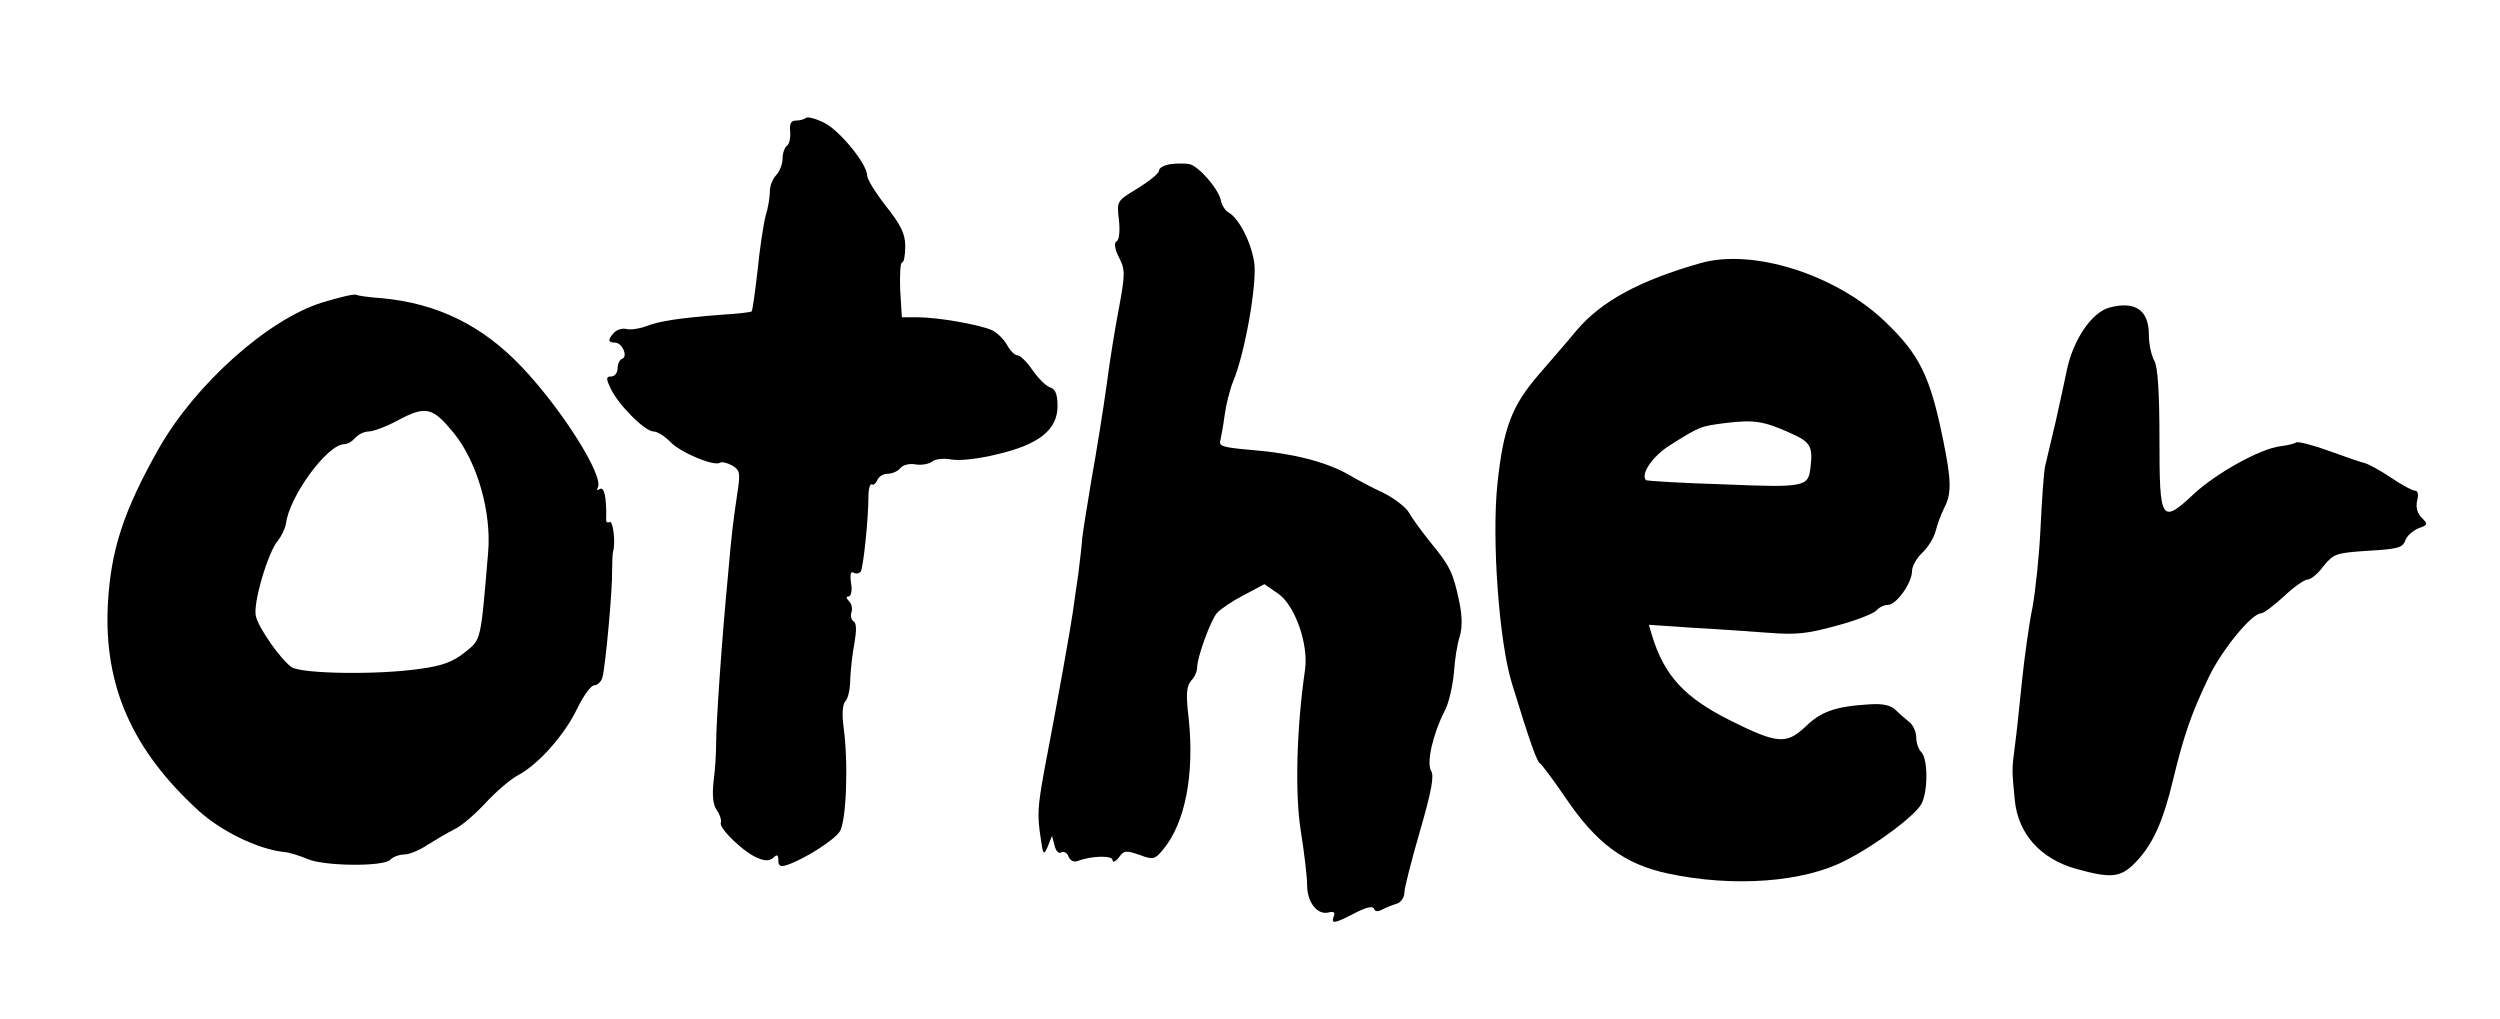
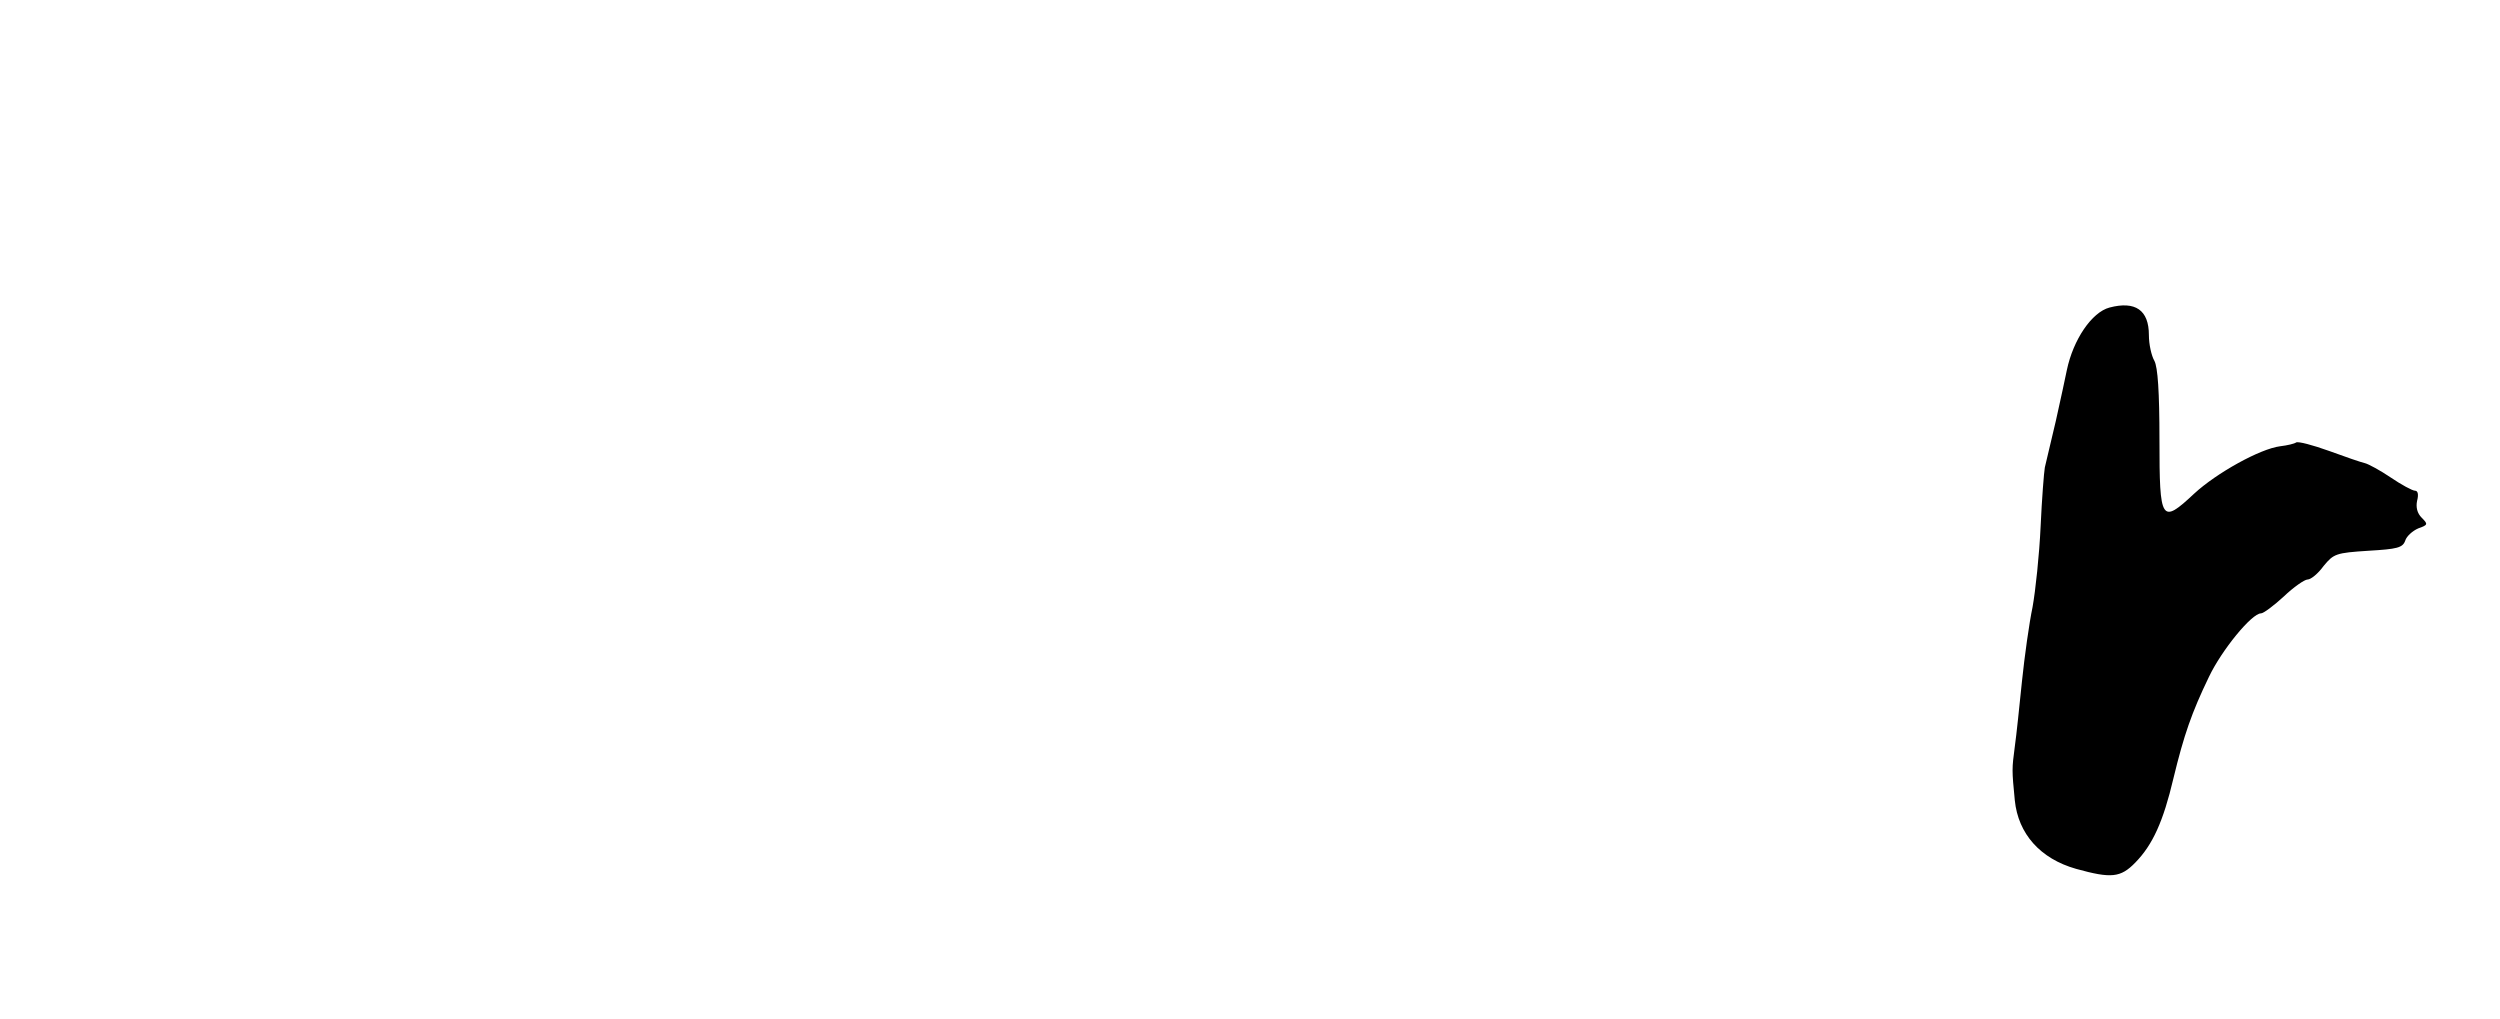
<svg xmlns="http://www.w3.org/2000/svg" version="1.0" width="591pt" height="241pt" viewBox="0 0 591 241" preserveAspectRatio="xMidYMid meet">
  <g transform="translate(0,241) scale(0.1,-0.1)" fill="#000000" stroke="none">
-     <path d="M1905 2131 c-4 -3 -14 -6 -23 -6 -12 0 -16 -7 -14 -27 1 -14 -2 -29 -8 -33 -5 -3 -10 -17 -10 -30 0 -13 -7 -30 -15 -39 -8 -8 -15 -25 -15 -38 0 -13 -4 -39 -10 -58 -5 -19 -14 -77 -19 -129 -6 -51 -12 -95 -14 -97 -1 -2 -34 -6 -72 -8 -101 -8 -146 -15 -177 -27 -16 -6 -36 -9 -46 -7 -10 3 -23 -1 -30 -8 -16 -17 -15 -24 2 -24 17 0 31 -33 17 -38 -6 -2 -11 -12 -11 -23 0 -10 -7 -19 -15 -19 -12 0 -13 -4 -2 -27 16 -37 81 -103 102 -103 9 0 26 -11 39 -24 23 -25 103 -59 118 -50 4 3 17 0 28 -6 18 -10 20 -17 15 -53 -12 -81 -15 -103 -24 -207 -15 -155 -28 -349 -28 -395 0 -22 -2 -63 -6 -91 -4 -36 -1 -58 8 -70 7 -10 11 -23 9 -29 -5 -13 56 -72 89 -84 16 -7 28 -6 36 2 8 8 11 6 11 -7 0 -13 5 -16 20 -11 40 13 111 58 125 79 16 24 21 164 9 249 -4 31 -2 53 5 60 6 6 11 29 11 52 1 22 5 60 10 85 5 30 5 47 -2 51 -6 4 -8 14 -5 22 3 8 0 20 -6 26 -7 7 -7 11 -1 11 6 0 9 14 6 31 -3 21 -1 30 6 25 6 -3 13 -2 17 3 6 11 18 124 18 178 0 18 4 30 8 28 4 -3 9 2 13 10 3 8 14 15 24 15 11 0 25 6 31 14 6 7 22 11 36 8 14 -2 31 1 39 7 7 6 27 8 44 5 18 -4 65 1 109 12 99 23 143 58 143 114 0 28 -5 40 -17 44 -10 3 -29 22 -42 41 -13 19 -29 35 -36 35 -6 0 -17 11 -24 24 -7 13 -23 29 -35 35 -27 13 -128 31 -177 31 l-37 0 -4 65 c-1 36 0 65 5 65 4 0 7 17 7 38 0 29 -10 50 -45 94 -25 32 -45 64 -45 73 0 27 -65 107 -102 125 -20 10 -40 15 -43 11z" />
-     <path d="M2768 2022 c-16 -2 -28 -9 -28 -15 0 -7 -23 -25 -50 -42 -50 -30 -50 -30 -45 -74 3 -25 1 -48 -5 -51 -7 -4 -5 -18 5 -38 15 -29 15 -39 1 -116 -9 -46 -23 -131 -30 -187 -8 -57 -24 -158 -36 -224 -11 -66 -21 -129 -22 -140 0 -11 -5 -48 -9 -83 -5 -34 -11 -74 -13 -90 -3 -24 -34 -200 -68 -377 -15 -83 -16 -103 -8 -155 6 -42 7 -43 17 -21 l10 25 6 -23 c3 -13 10 -20 16 -16 6 3 14 -1 17 -10 4 -10 13 -14 23 -10 31 12 81 13 81 2 0 -7 7 -4 15 6 12 17 17 17 49 6 32 -12 36 -11 55 12 53 63 75 179 61 311 -7 58 -5 76 6 89 8 8 14 22 14 31 0 24 32 112 47 129 8 9 36 28 63 42 l49 26 32 -22 c40 -27 73 -120 64 -181 -20 -138 -24 -292 -10 -380 8 -50 15 -108 15 -128 0 -41 24 -72 51 -65 12 3 16 0 12 -9 -7 -19 1 -18 49 7 27 14 43 18 46 11 2 -7 9 -8 20 -2 9 5 25 11 35 14 9 3 17 15 17 26 0 11 17 77 37 146 27 93 34 131 26 142 -11 19 4 86 32 141 10 18 19 59 22 90 2 31 8 70 14 87 6 21 6 48 -2 85 -14 66 -22 82 -69 139 -20 25 -42 55 -49 68 -7 12 -33 33 -59 46 -26 12 -64 32 -84 44 -53 30 -130 50 -226 58 -70 6 -82 9 -77 23 2 9 7 36 10 59 3 24 12 60 20 80 28 66 57 232 50 281 -7 48 -36 105 -61 119 -8 4 -16 18 -18 29 -6 27 -52 80 -74 85 -9 2 -29 2 -44 0z" />
-     <path d="M4020 1788 c-144 -41 -234 -90 -292 -158 -18 -22 -59 -69 -90 -105 -64 -74 -84 -126 -98 -258 -14 -132 4 -375 34 -472 42 -137 59 -186 67 -190 5 -4 32 -40 60 -81 72 -107 139 -157 242 -179 154 -33 321 -21 420 31 73 37 163 105 179 133 16 29 16 107 0 123 -7 7 -12 22 -12 35 0 12 -7 28 -15 35 -9 7 -24 20 -33 29 -12 12 -31 16 -62 14 -82 -5 -115 -17 -152 -53 -45 -42 -66 -41 -178 15 -108 54 -156 106 -185 202 l-7 24 103 -7 c57 -3 139 -9 181 -12 64 -5 92 -2 160 17 46 12 88 29 94 36 6 7 18 13 27 13 20 0 57 52 57 80 0 11 11 31 24 43 14 13 28 36 32 52 4 16 13 40 20 54 18 34 17 65 -2 159 -31 153 -56 204 -139 283 -117 111 -312 172 -435 137z m213 -402 c47 -21 53 -31 47 -81 -5 -46 -13 -48 -205 -40 -99 3 -182 8 -184 10 -13 14 15 56 56 82 73 46 72 45 132 53 67 8 90 5 154 -24z" />
-     <path d="M762 1695 c-129 -40 -301 -194 -387 -346 -83 -147 -113 -239 -120 -367 -10 -192 57 -345 215 -489 53 -48 139 -90 200 -97 14 -1 39 -9 55 -16 39 -18 180 -19 197 -3 6 7 22 13 34 13 11 0 36 10 55 23 19 12 48 29 64 37 17 8 50 37 74 63 24 26 58 55 75 64 48 25 111 96 140 157 15 31 33 56 41 56 7 0 16 8 19 18 7 23 24 208 23 252 0 19 1 40 2 45 7 22 0 76 -8 71 -5 -3 -9 0 -8 7 1 49 -4 77 -15 71 -6 -4 -8 -3 -5 3 16 26 -84 185 -180 286 -93 98 -200 150 -330 162 -30 2 -57 6 -61 8 -4 3 -40 -6 -80 -18z m311 -309 c55 -68 89 -186 81 -281 -18 -213 -16 -206 -55 -237 -27 -22 -53 -32 -105 -39 -101 -15 -281 -12 -305 4 -26 19 -77 91 -84 120 -8 29 29 153 52 179 8 10 17 28 19 40 8 65 98 188 138 188 8 0 19 7 26 15 7 8 21 15 32 15 10 0 40 11 66 25 69 37 84 33 135 -29z" />
    <path d="M4987 1683 c-42 -11 -86 -76 -101 -148 -3 -16 -15 -70 -26 -120 -12 -49 -23 -99 -26 -110 -2 -11 -7 -74 -10 -140 -3 -66 -12 -151 -19 -190 -8 -38 -19 -117 -25 -175 -6 -58 -13 -127 -17 -155 -7 -53 -7 -55 0 -127 8 -79 60 -138 145 -162 83 -23 105 -21 140 15 41 42 66 97 90 199 25 103 43 155 84 240 30 63 101 150 123 150 6 0 30 18 54 40 23 22 49 40 56 40 8 0 25 14 38 32 24 29 29 31 106 36 68 4 81 7 87 24 3 10 17 23 31 29 23 8 23 10 8 25 -11 11 -14 25 -11 40 4 15 2 24 -5 24 -6 0 -32 14 -57 31 -25 17 -53 32 -61 34 -9 2 -47 15 -85 29 -39 14 -73 23 -78 20 -4 -3 -21 -7 -38 -9 -47 -6 -150 -63 -203 -112 -78 -73 -82 -66 -82 127 0 114 -4 172 -12 187 -7 12 -13 39 -13 61 0 59 -32 81 -93 65z" />
  </g>
</svg>